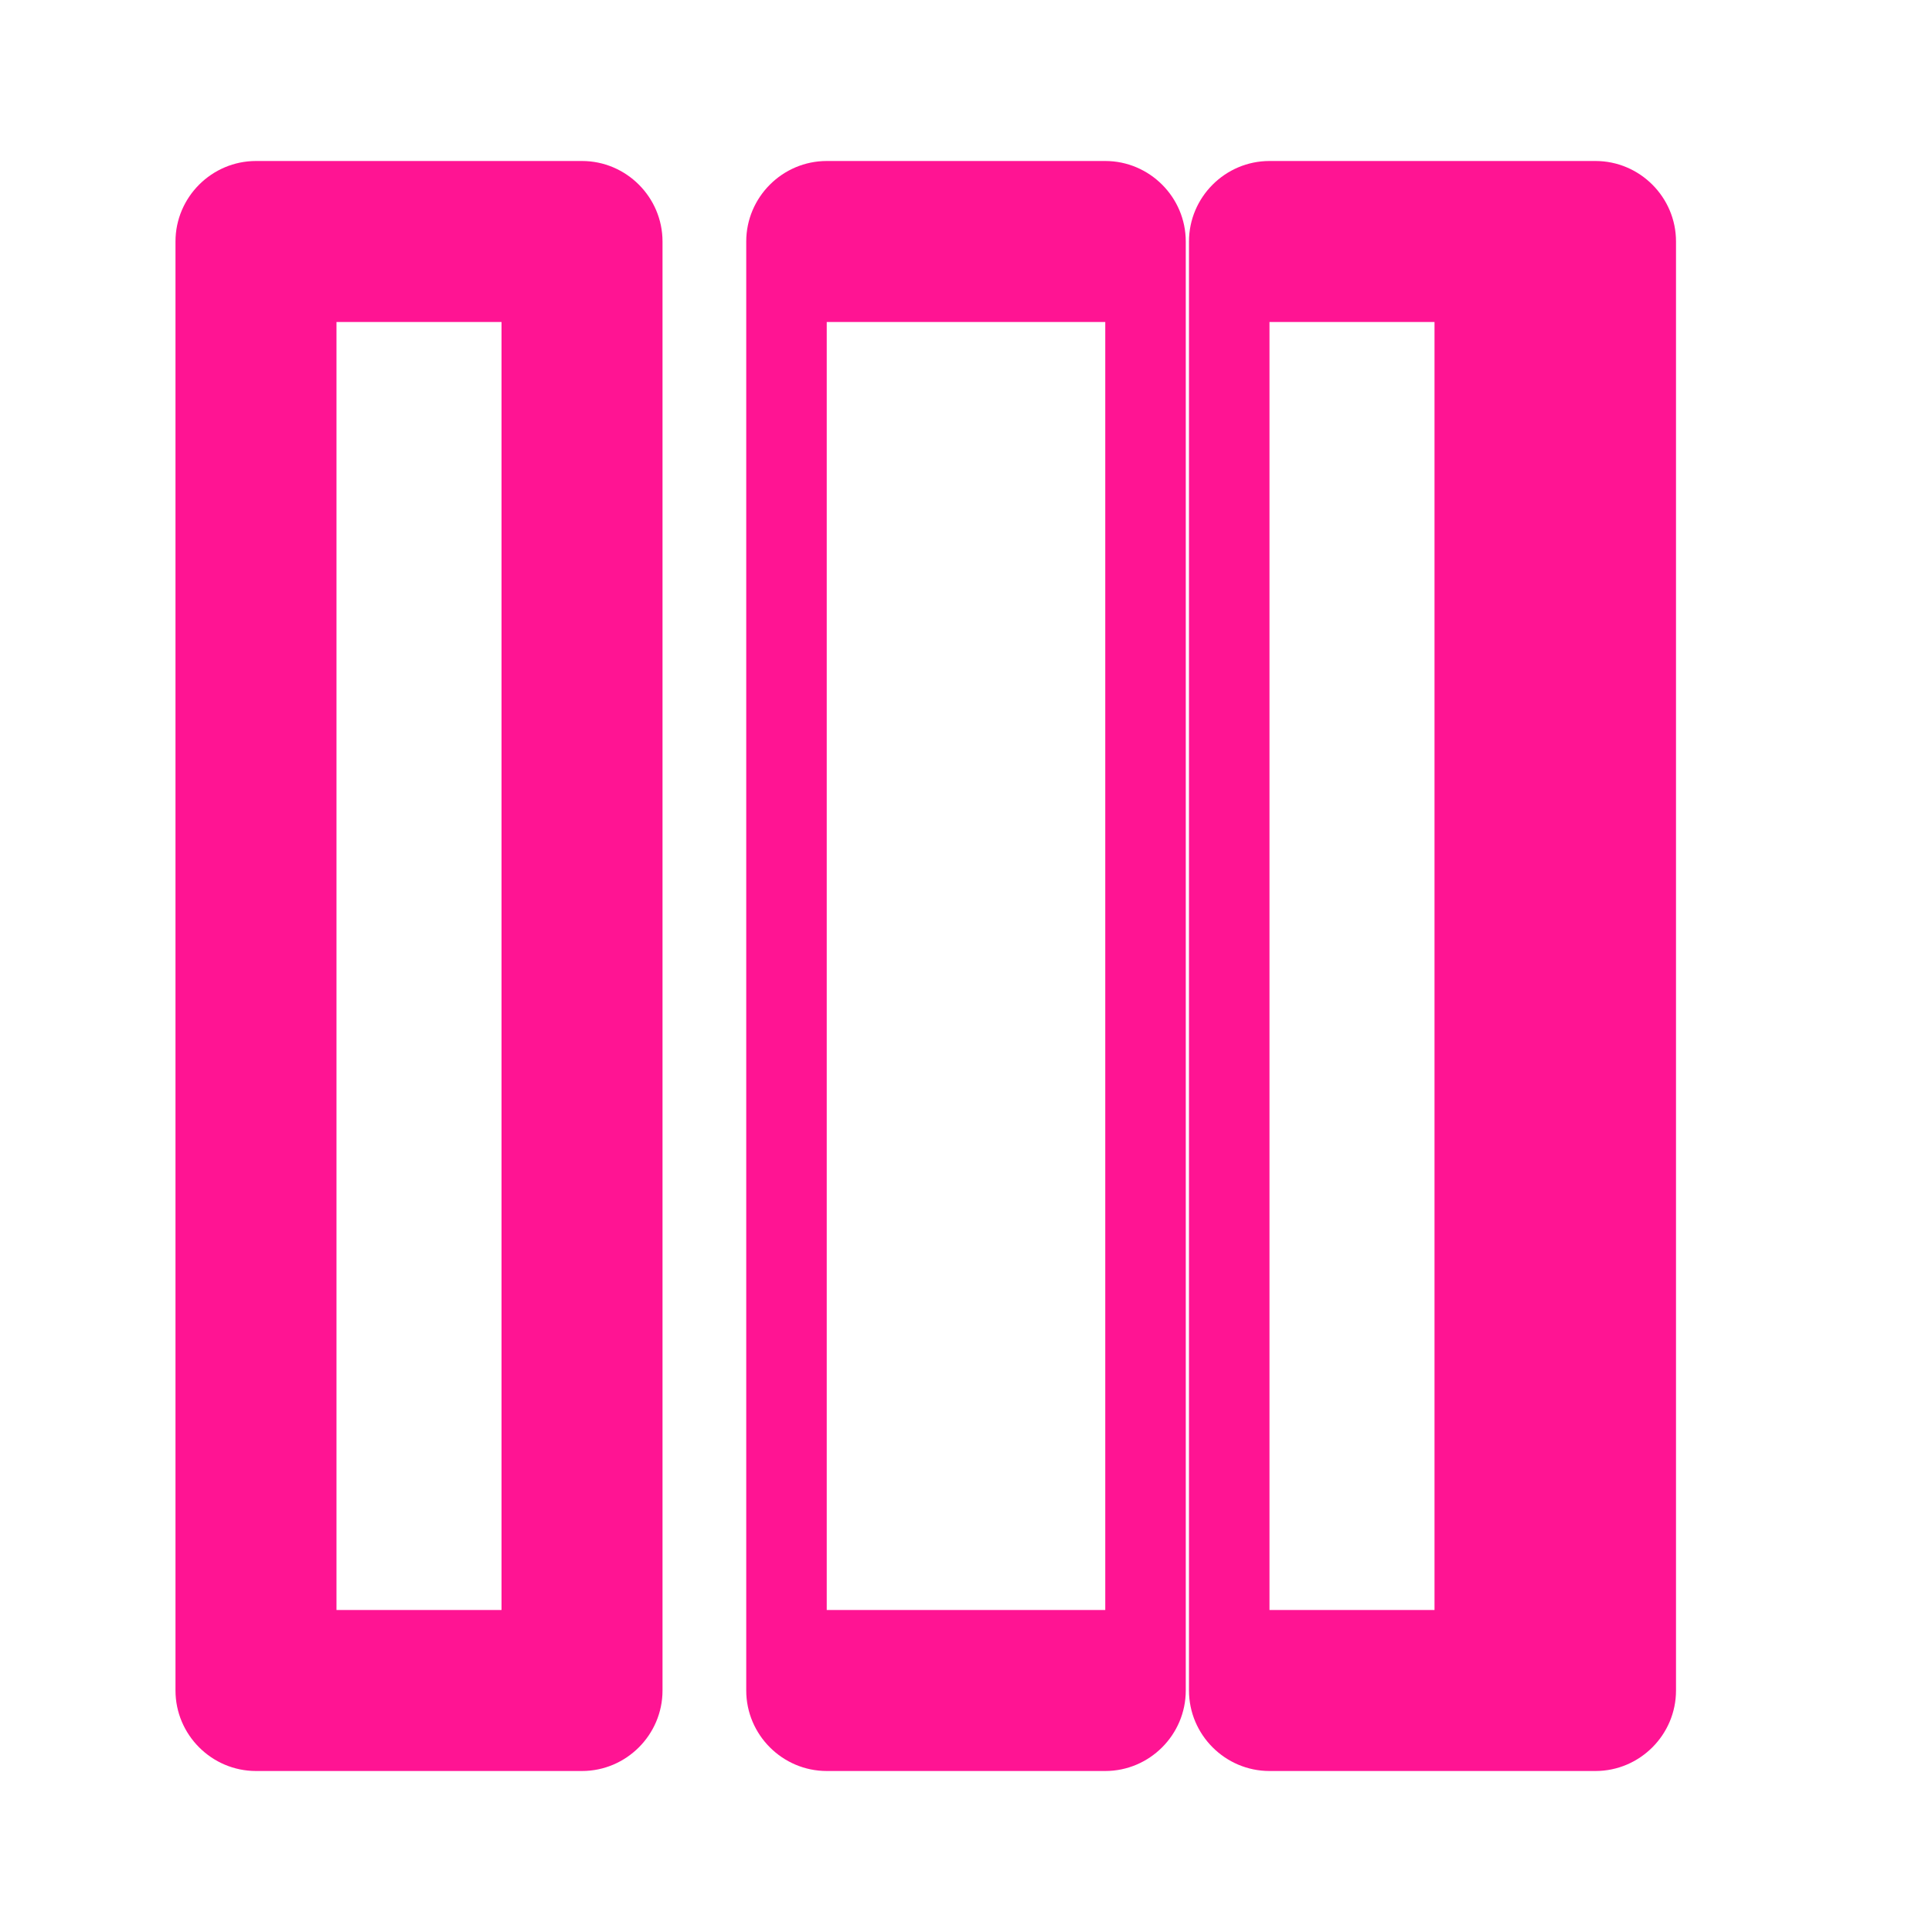
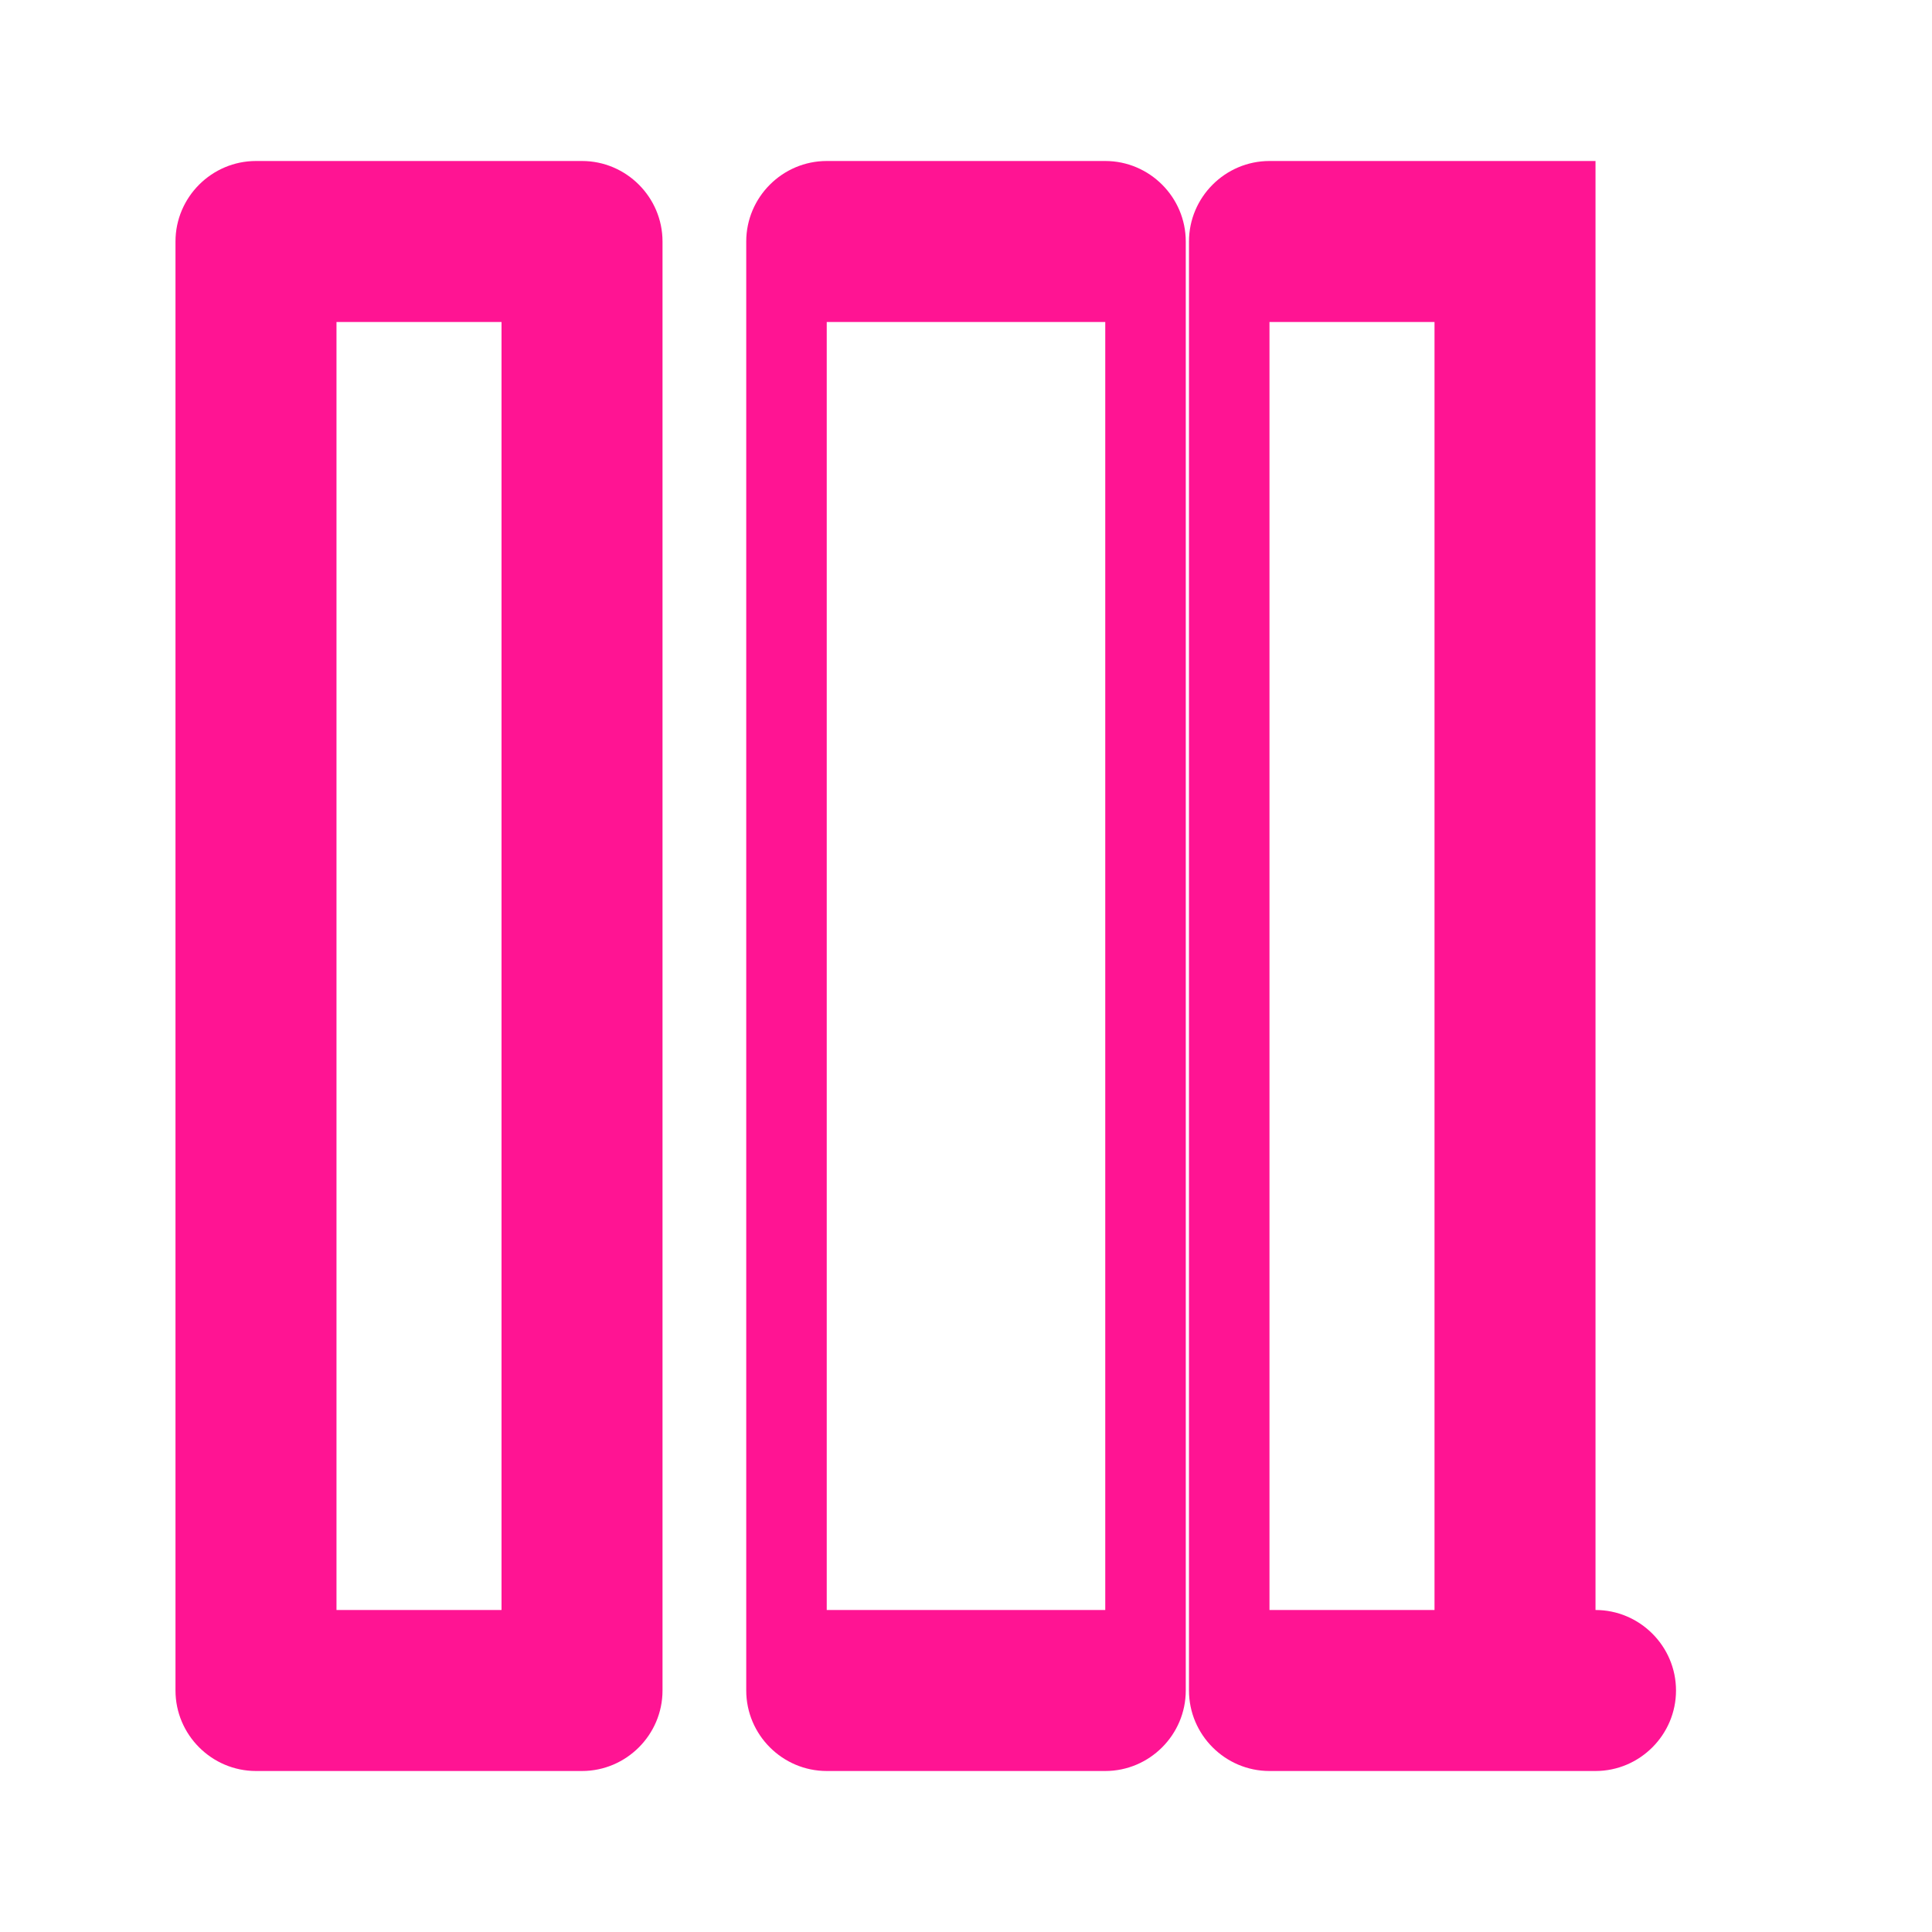
<svg xmlns="http://www.w3.org/2000/svg" viewBox="0 0 24 24" fill="#ff1493">
-   <path d="M19.82 2h-4.05c-.55 0-1 .45-1 1v18c0 .55.45 1 1 1h4.05c.55 0 1-.45 1-1V3c0-.55-.45-1-1-1zM15.77 4h2.05v16h-2.05V4zM3.18 2h4.05c.55 0 1 .45 1 1v18c0 .55-.45 1-1 1H3.18c-.55 0-1-.45-1-1V3c0-.55.45-1 1-1zM4.18 4v16h2.05V4H4.18zM10.27 2h3.46c.55 0 1 .45 1 1v18c0 .55-.45 1-1 1h-3.46c-.55 0-1-.45-1-1V3c0-.55.45-1 1-1zM10.27 4v16h3.46V4h-3.46z" />
+   <path d="M19.82 2h-4.05c-.55 0-1 .45-1 1v18c0 .55.45 1 1 1h4.05c.55 0 1-.45 1-1c0-.55-.45-1-1-1zM15.77 4h2.05v16h-2.05V4zM3.18 2h4.05c.55 0 1 .45 1 1v18c0 .55-.45 1-1 1H3.18c-.55 0-1-.45-1-1V3c0-.55.45-1 1-1zM4.18 4v16h2.05V4H4.18zM10.27 2h3.46c.55 0 1 .45 1 1v18c0 .55-.45 1-1 1h-3.46c-.55 0-1-.45-1-1V3c0-.55.45-1 1-1zM10.27 4v16h3.46V4h-3.46z" />
</svg>